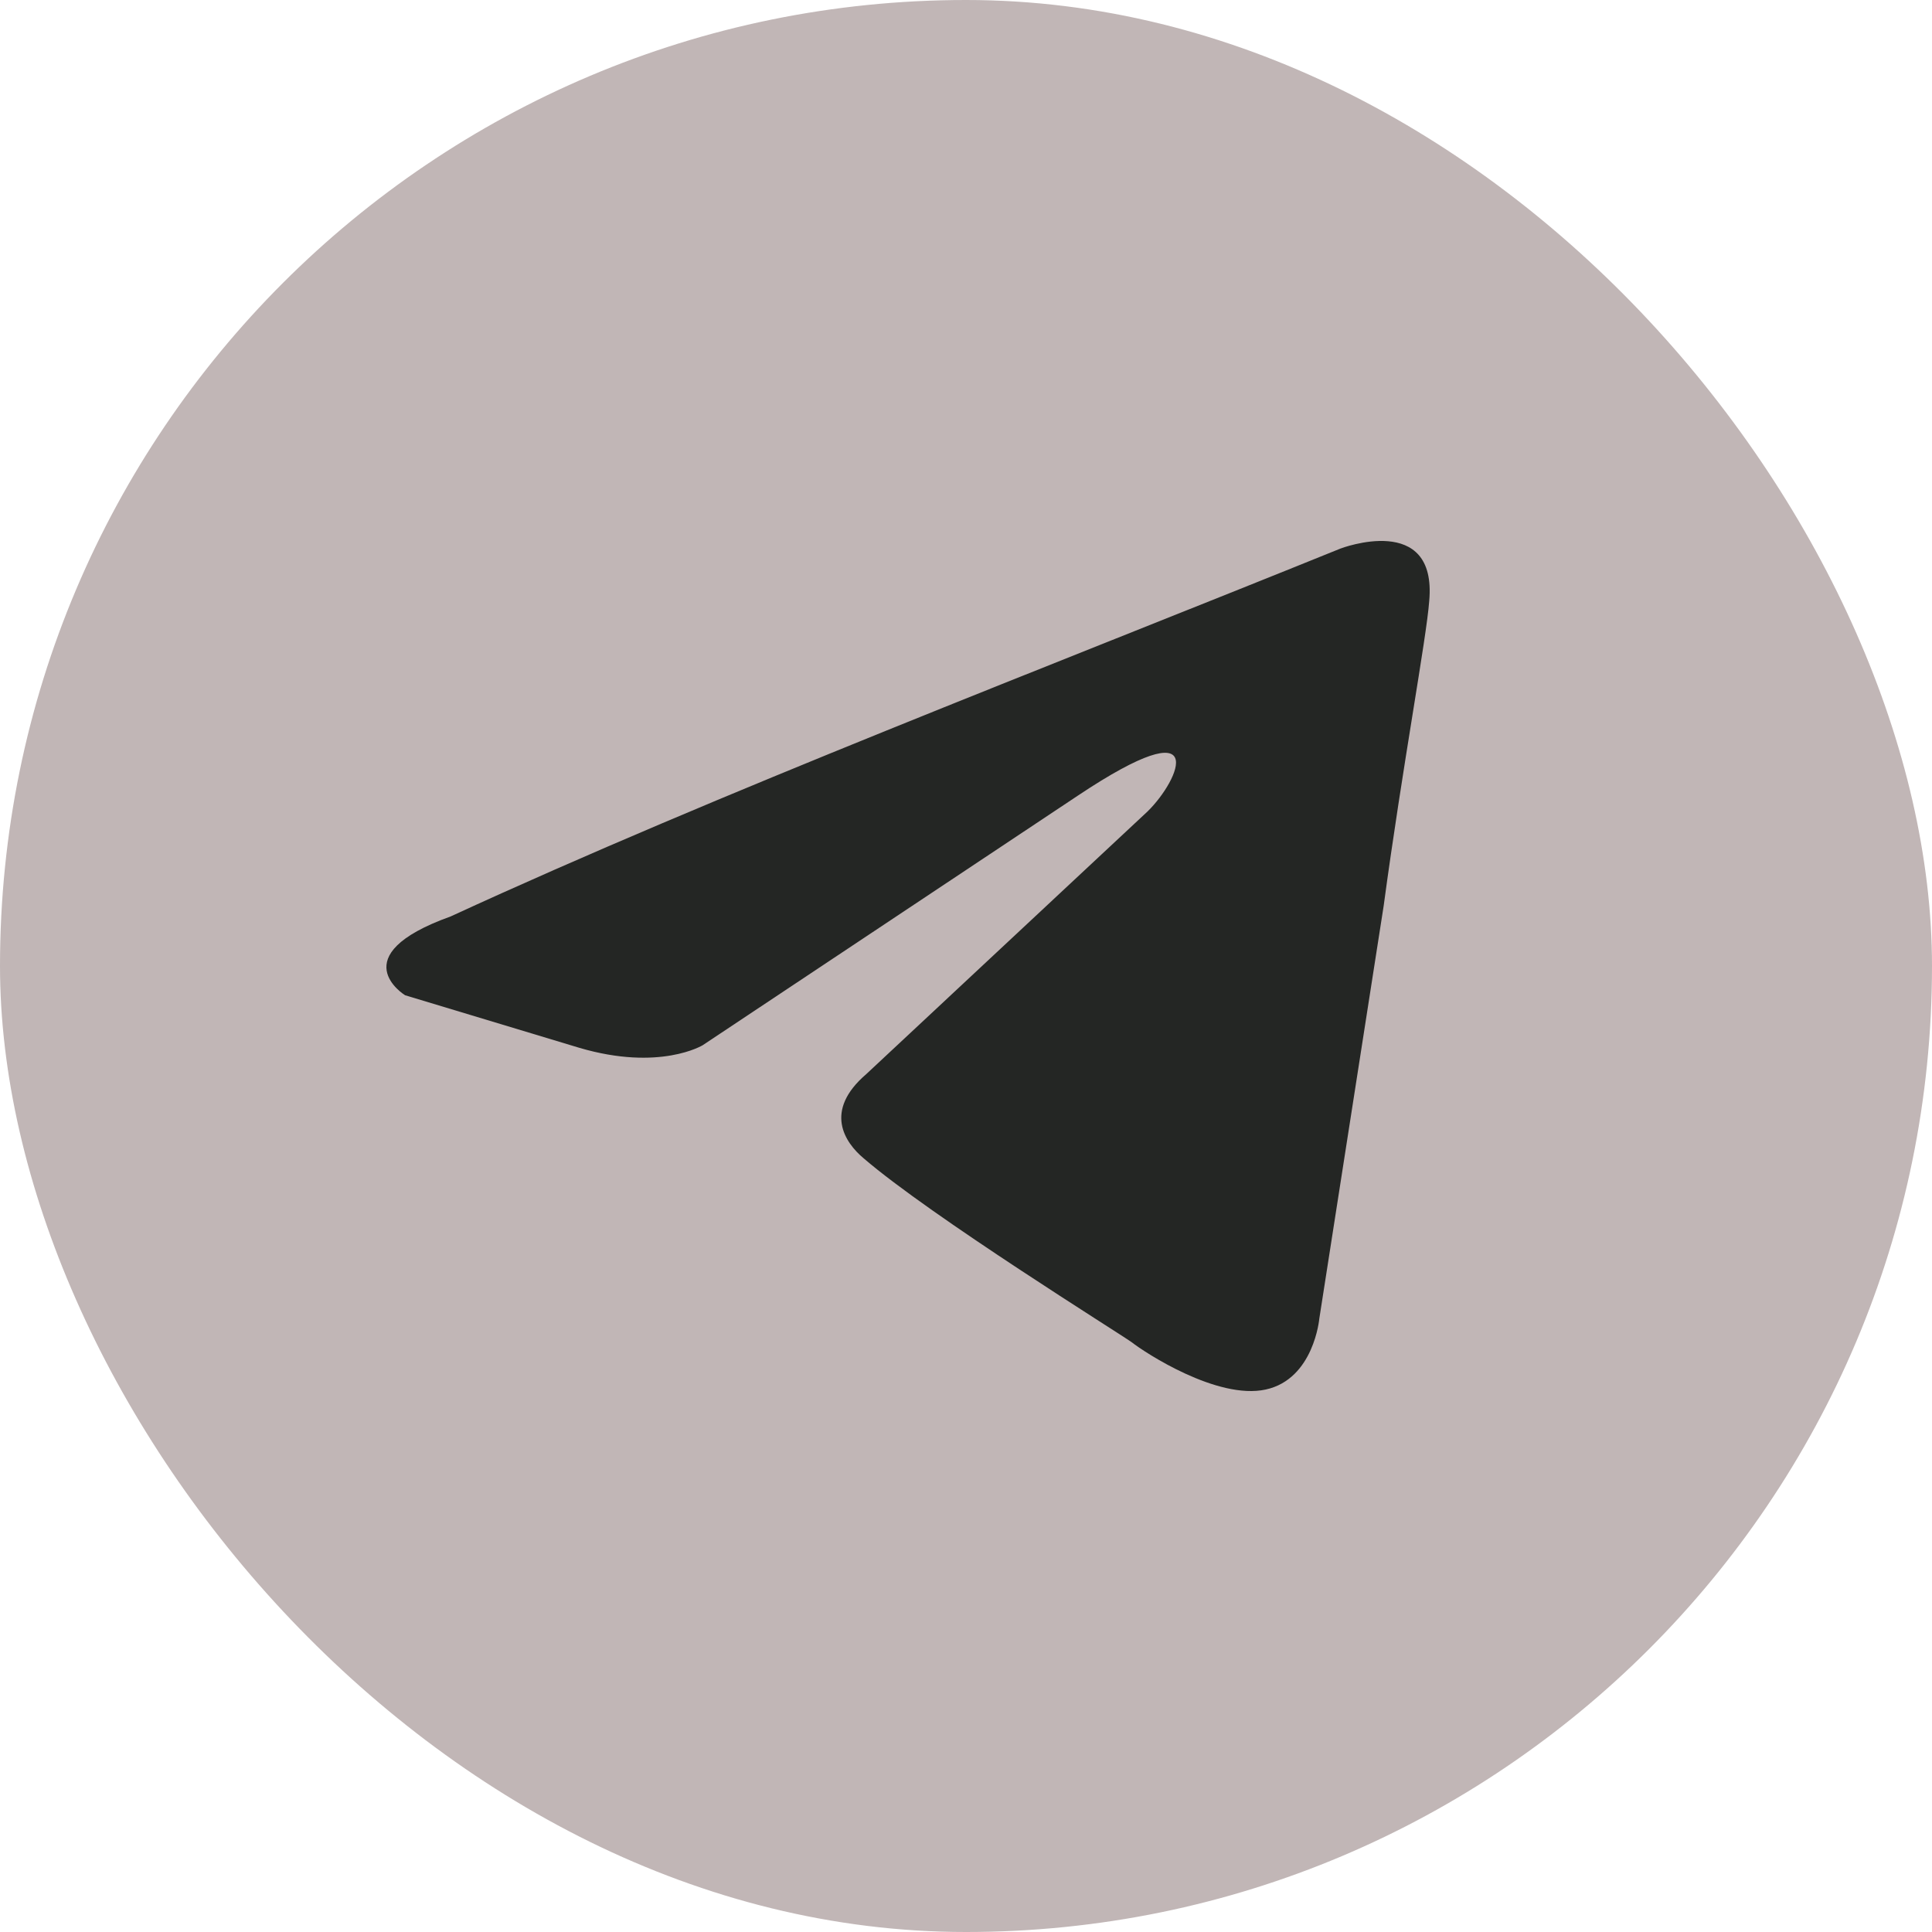
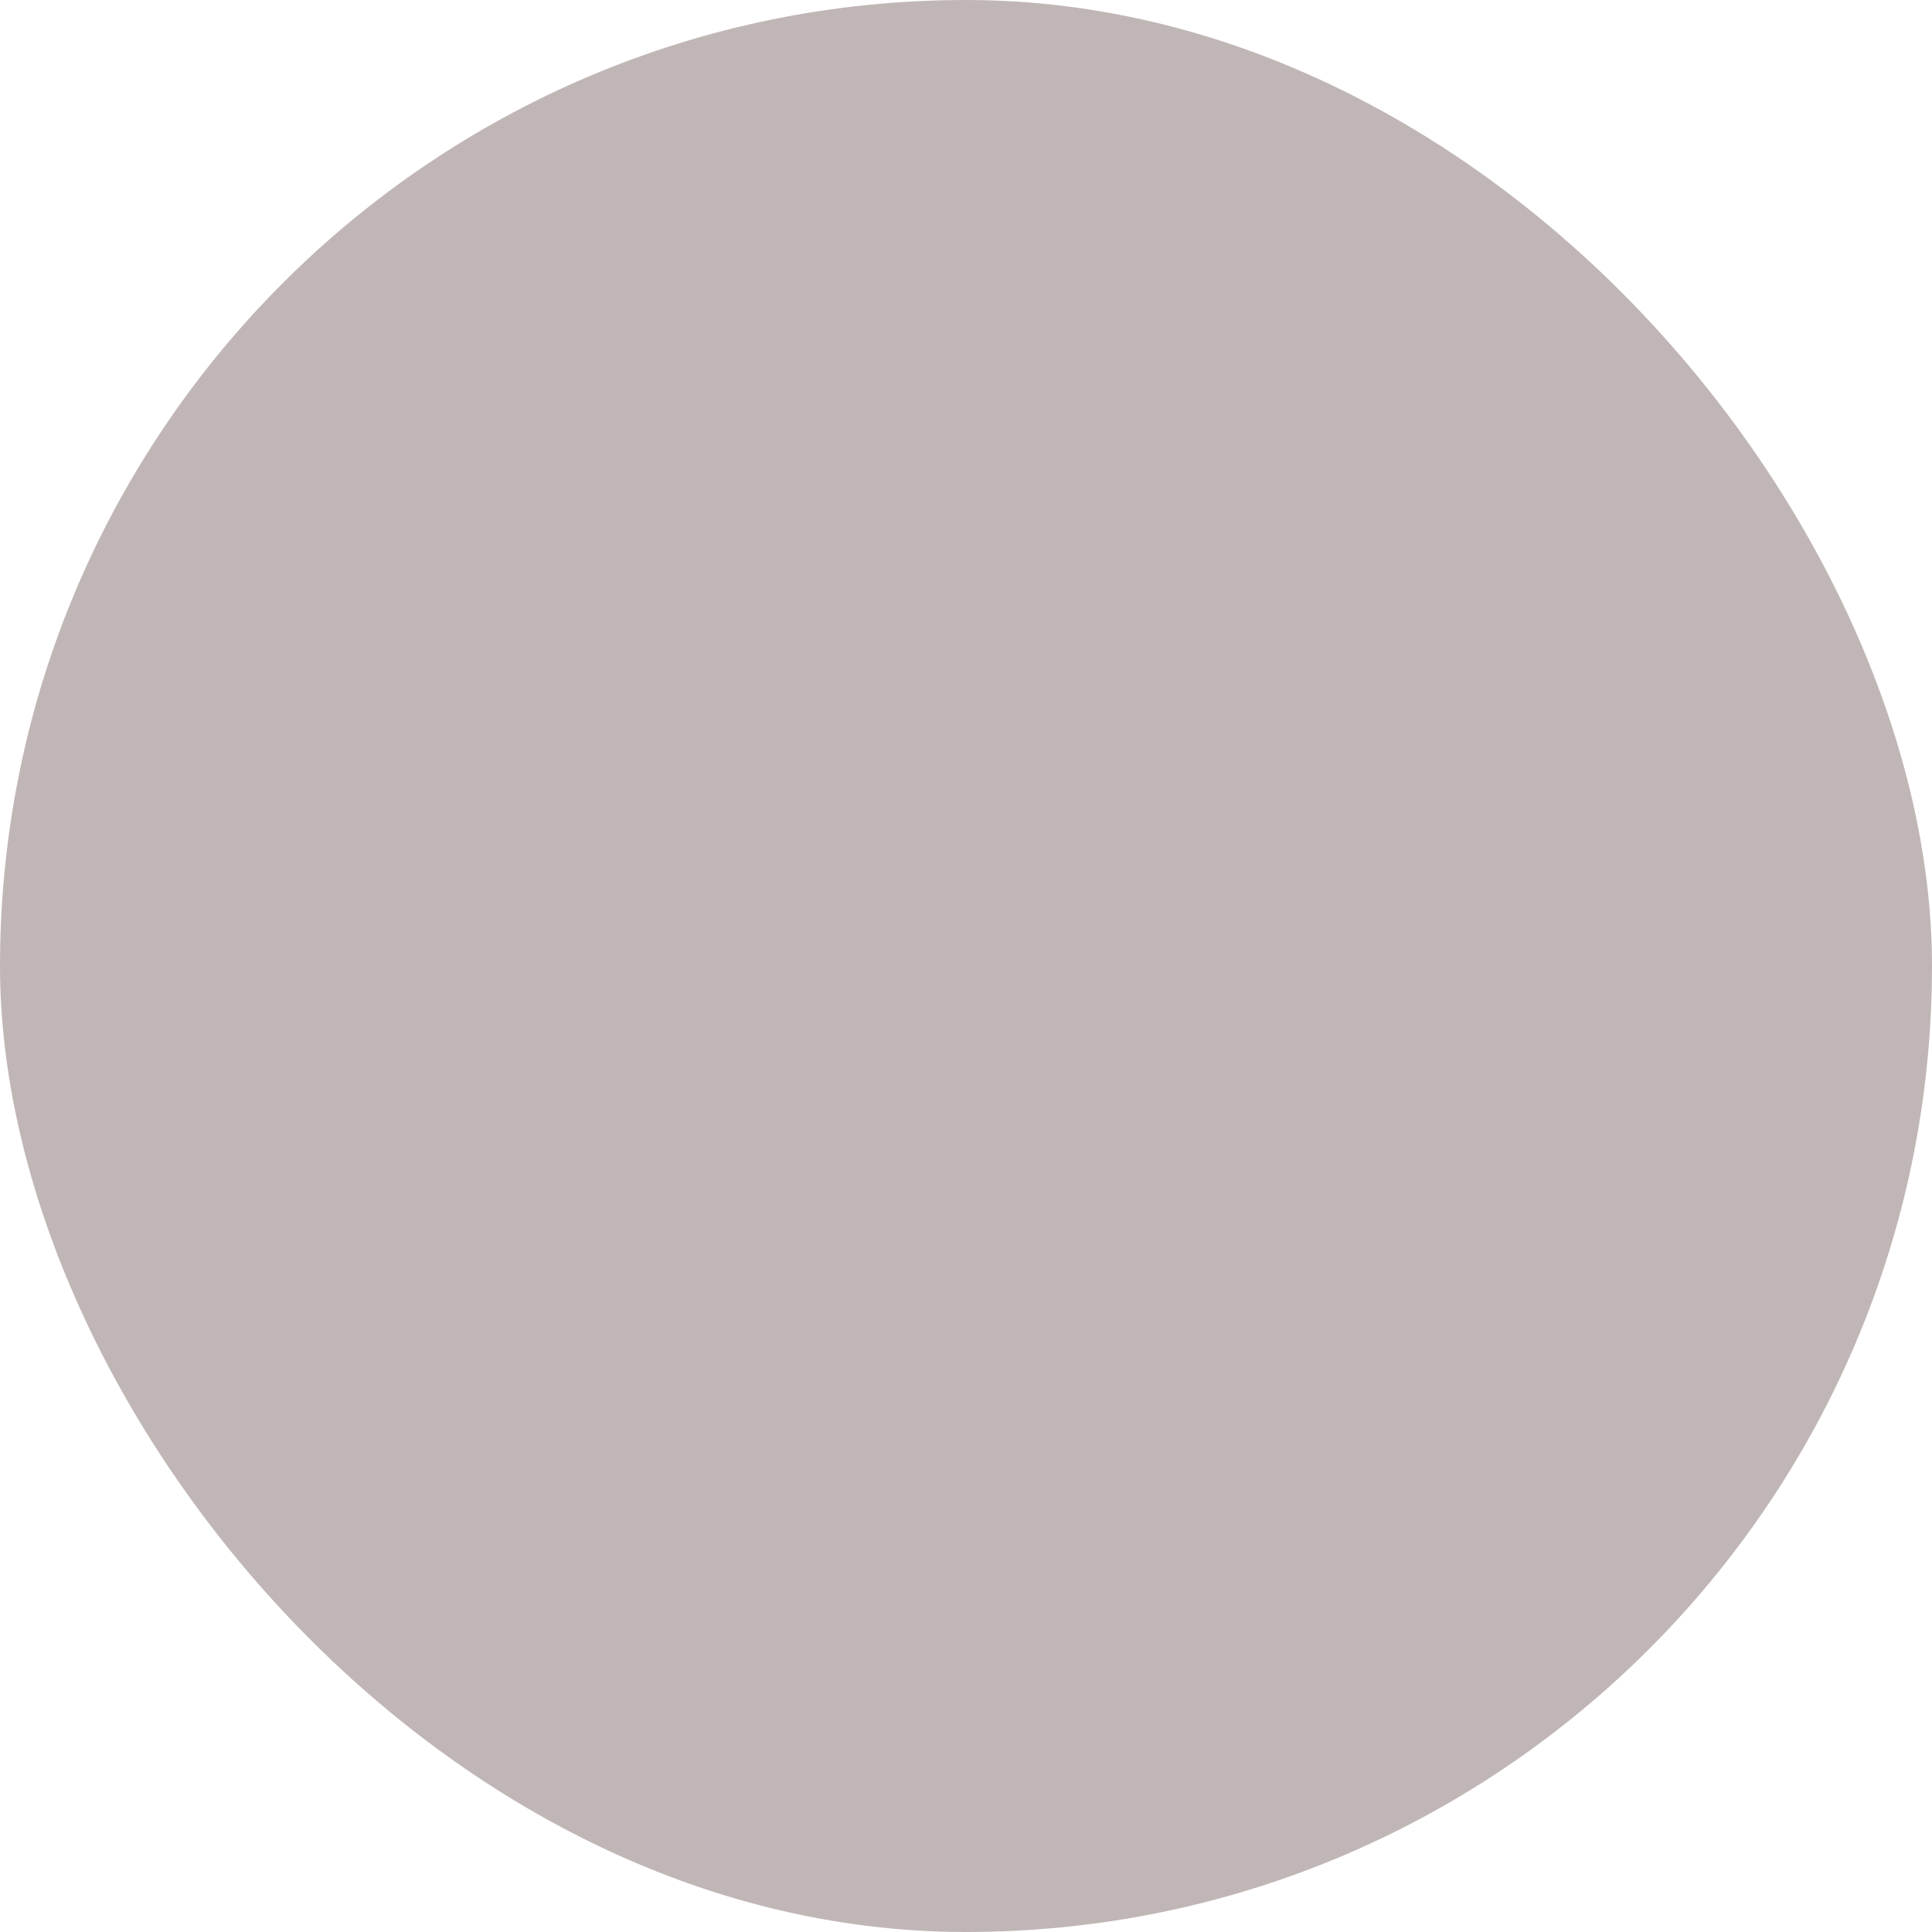
<svg xmlns="http://www.w3.org/2000/svg" width="50" height="50" viewBox="0 0 50 50" fill="none">
  <rect width="50" height="50" rx="25" fill="#C1B6B6" />
-   <path d="M34.699 14.194C34.699 14.194 37.197 13.242 36.988 15.555C36.919 16.507 36.295 19.84 35.809 23.445L34.144 34.124C34.144 34.124 34.005 35.689 32.756 35.961C31.507 36.233 29.634 35.009 29.287 34.736C29.009 34.532 24.084 31.471 22.349 29.975C21.863 29.567 21.308 28.751 22.419 27.798L29.703 20.996C30.535 20.18 31.368 18.276 27.899 20.588L18.186 27.05C18.186 27.05 17.075 27.73 14.995 27.118L10.484 25.757C10.484 25.757 8.819 24.737 11.664 23.717C18.602 20.52 27.136 17.255 34.698 14.194H34.699Z" fill="#242624" />
</svg>